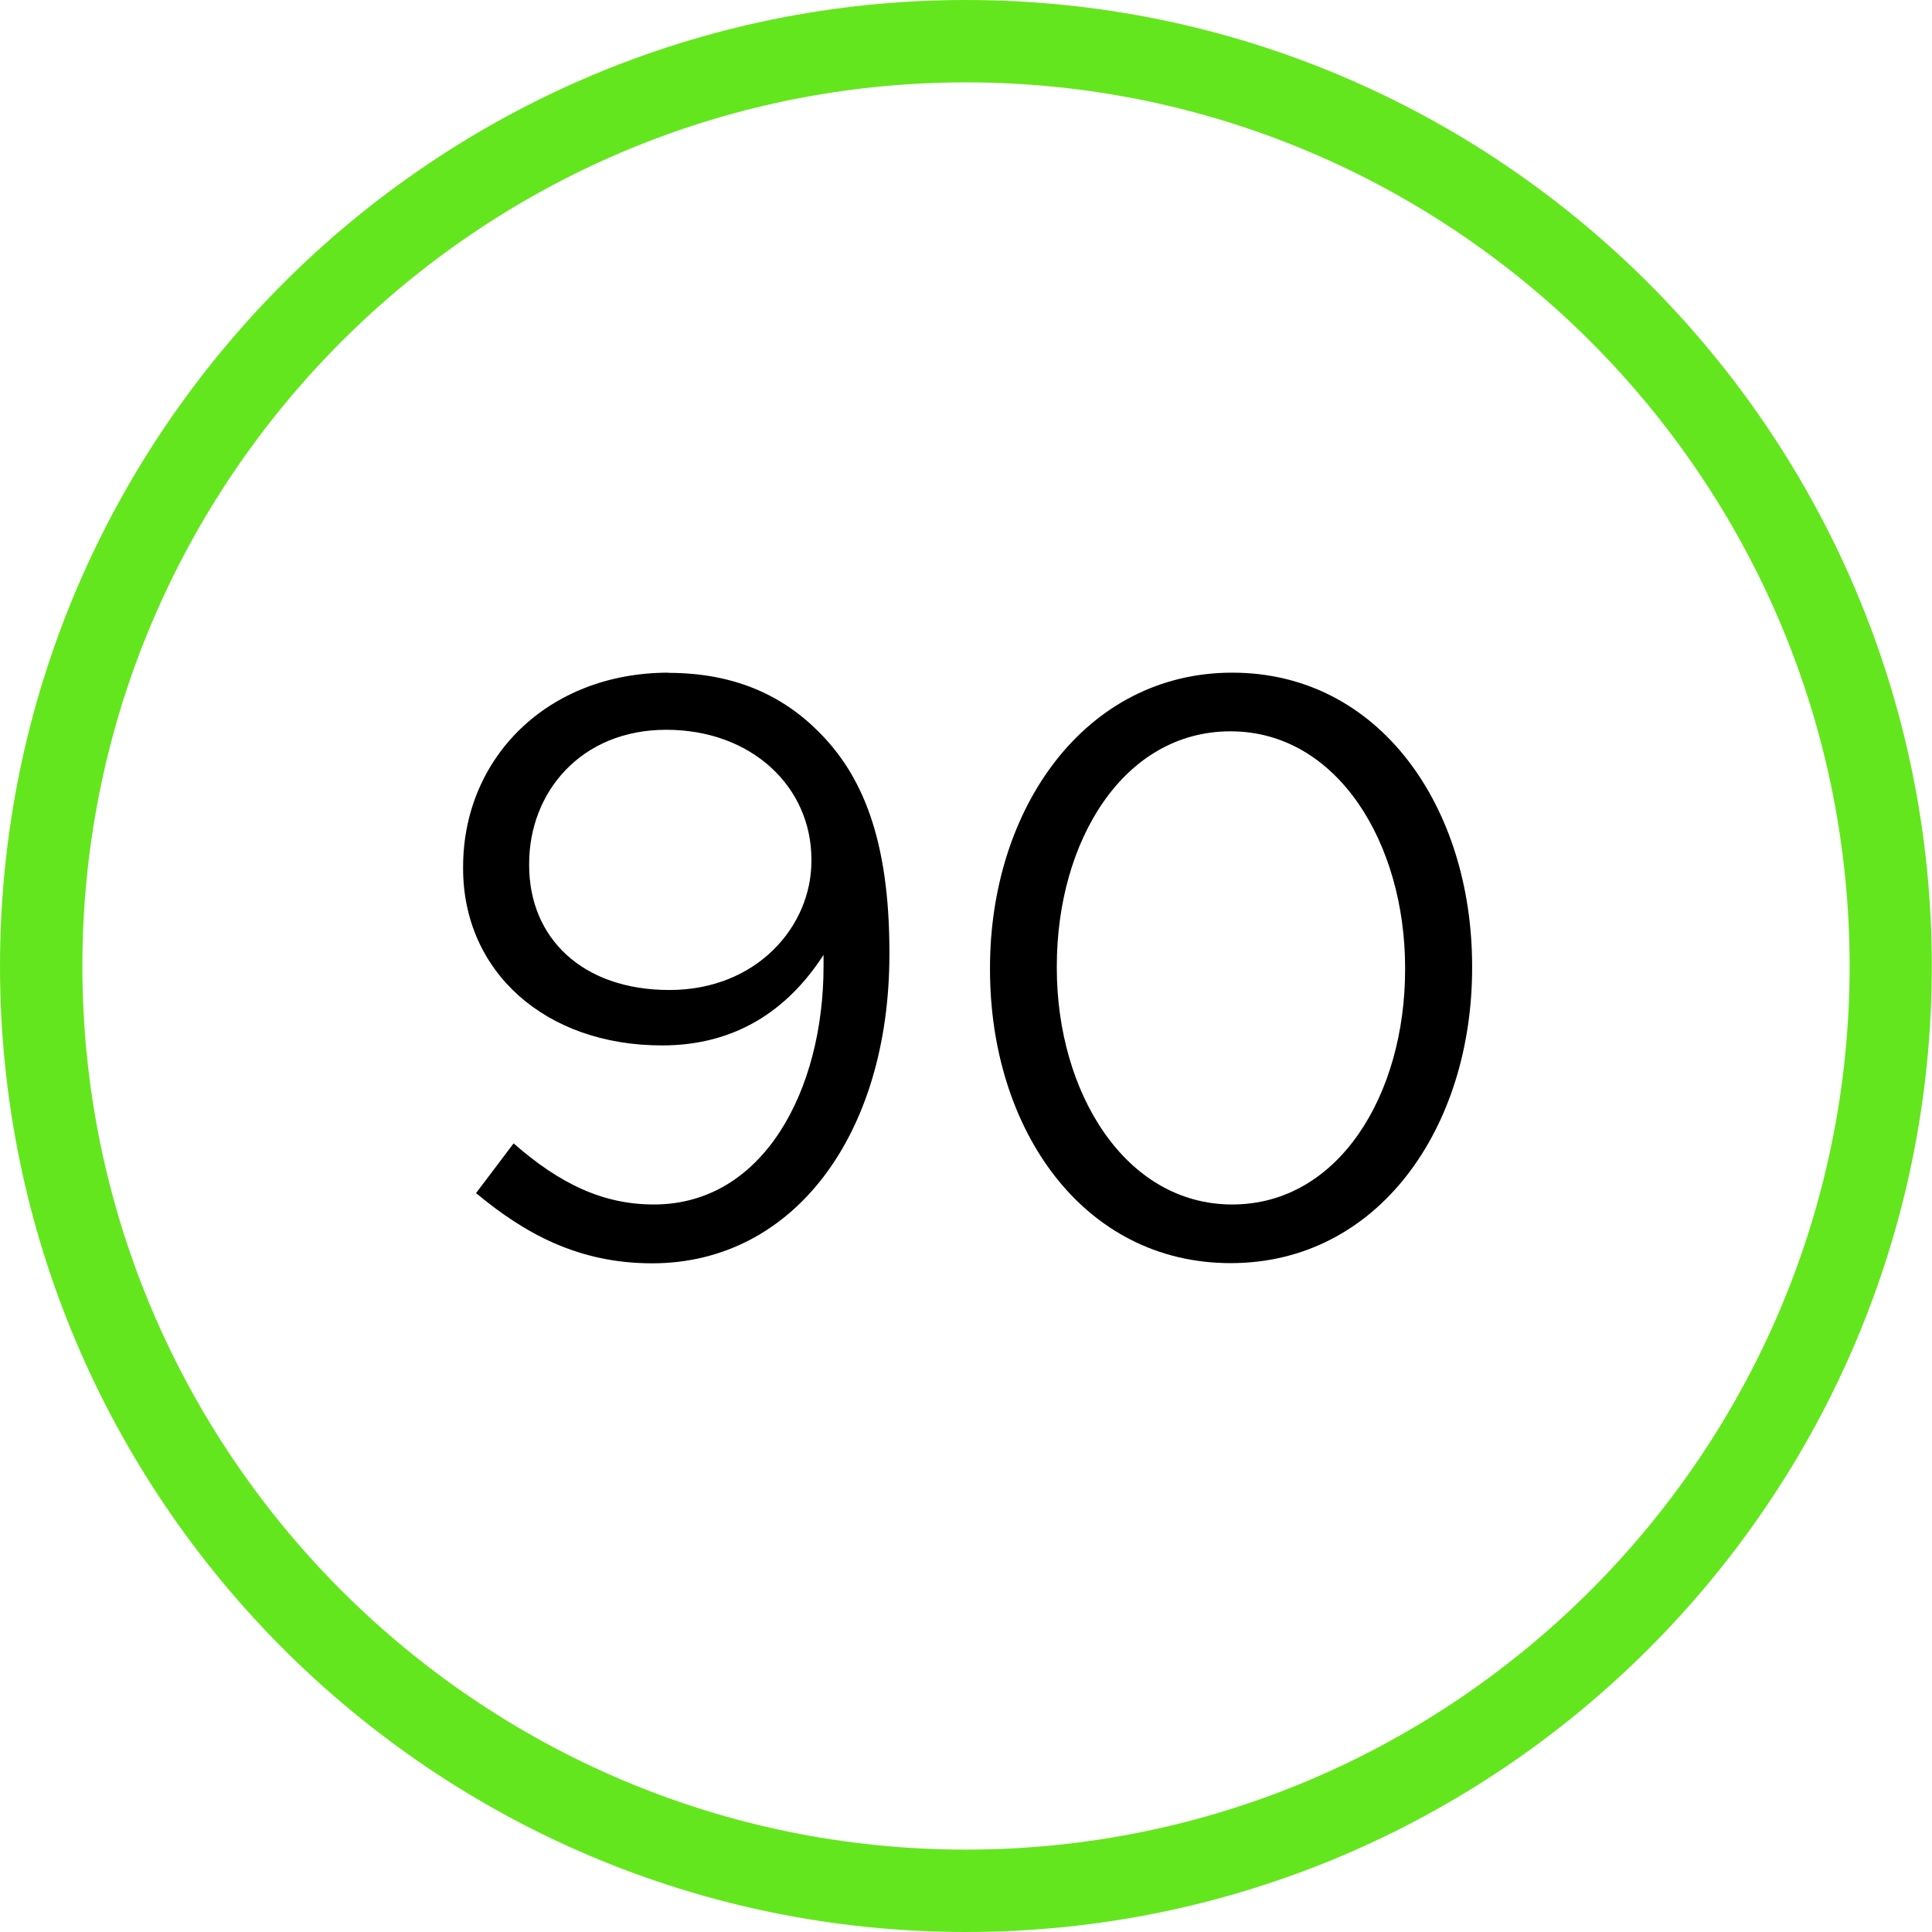
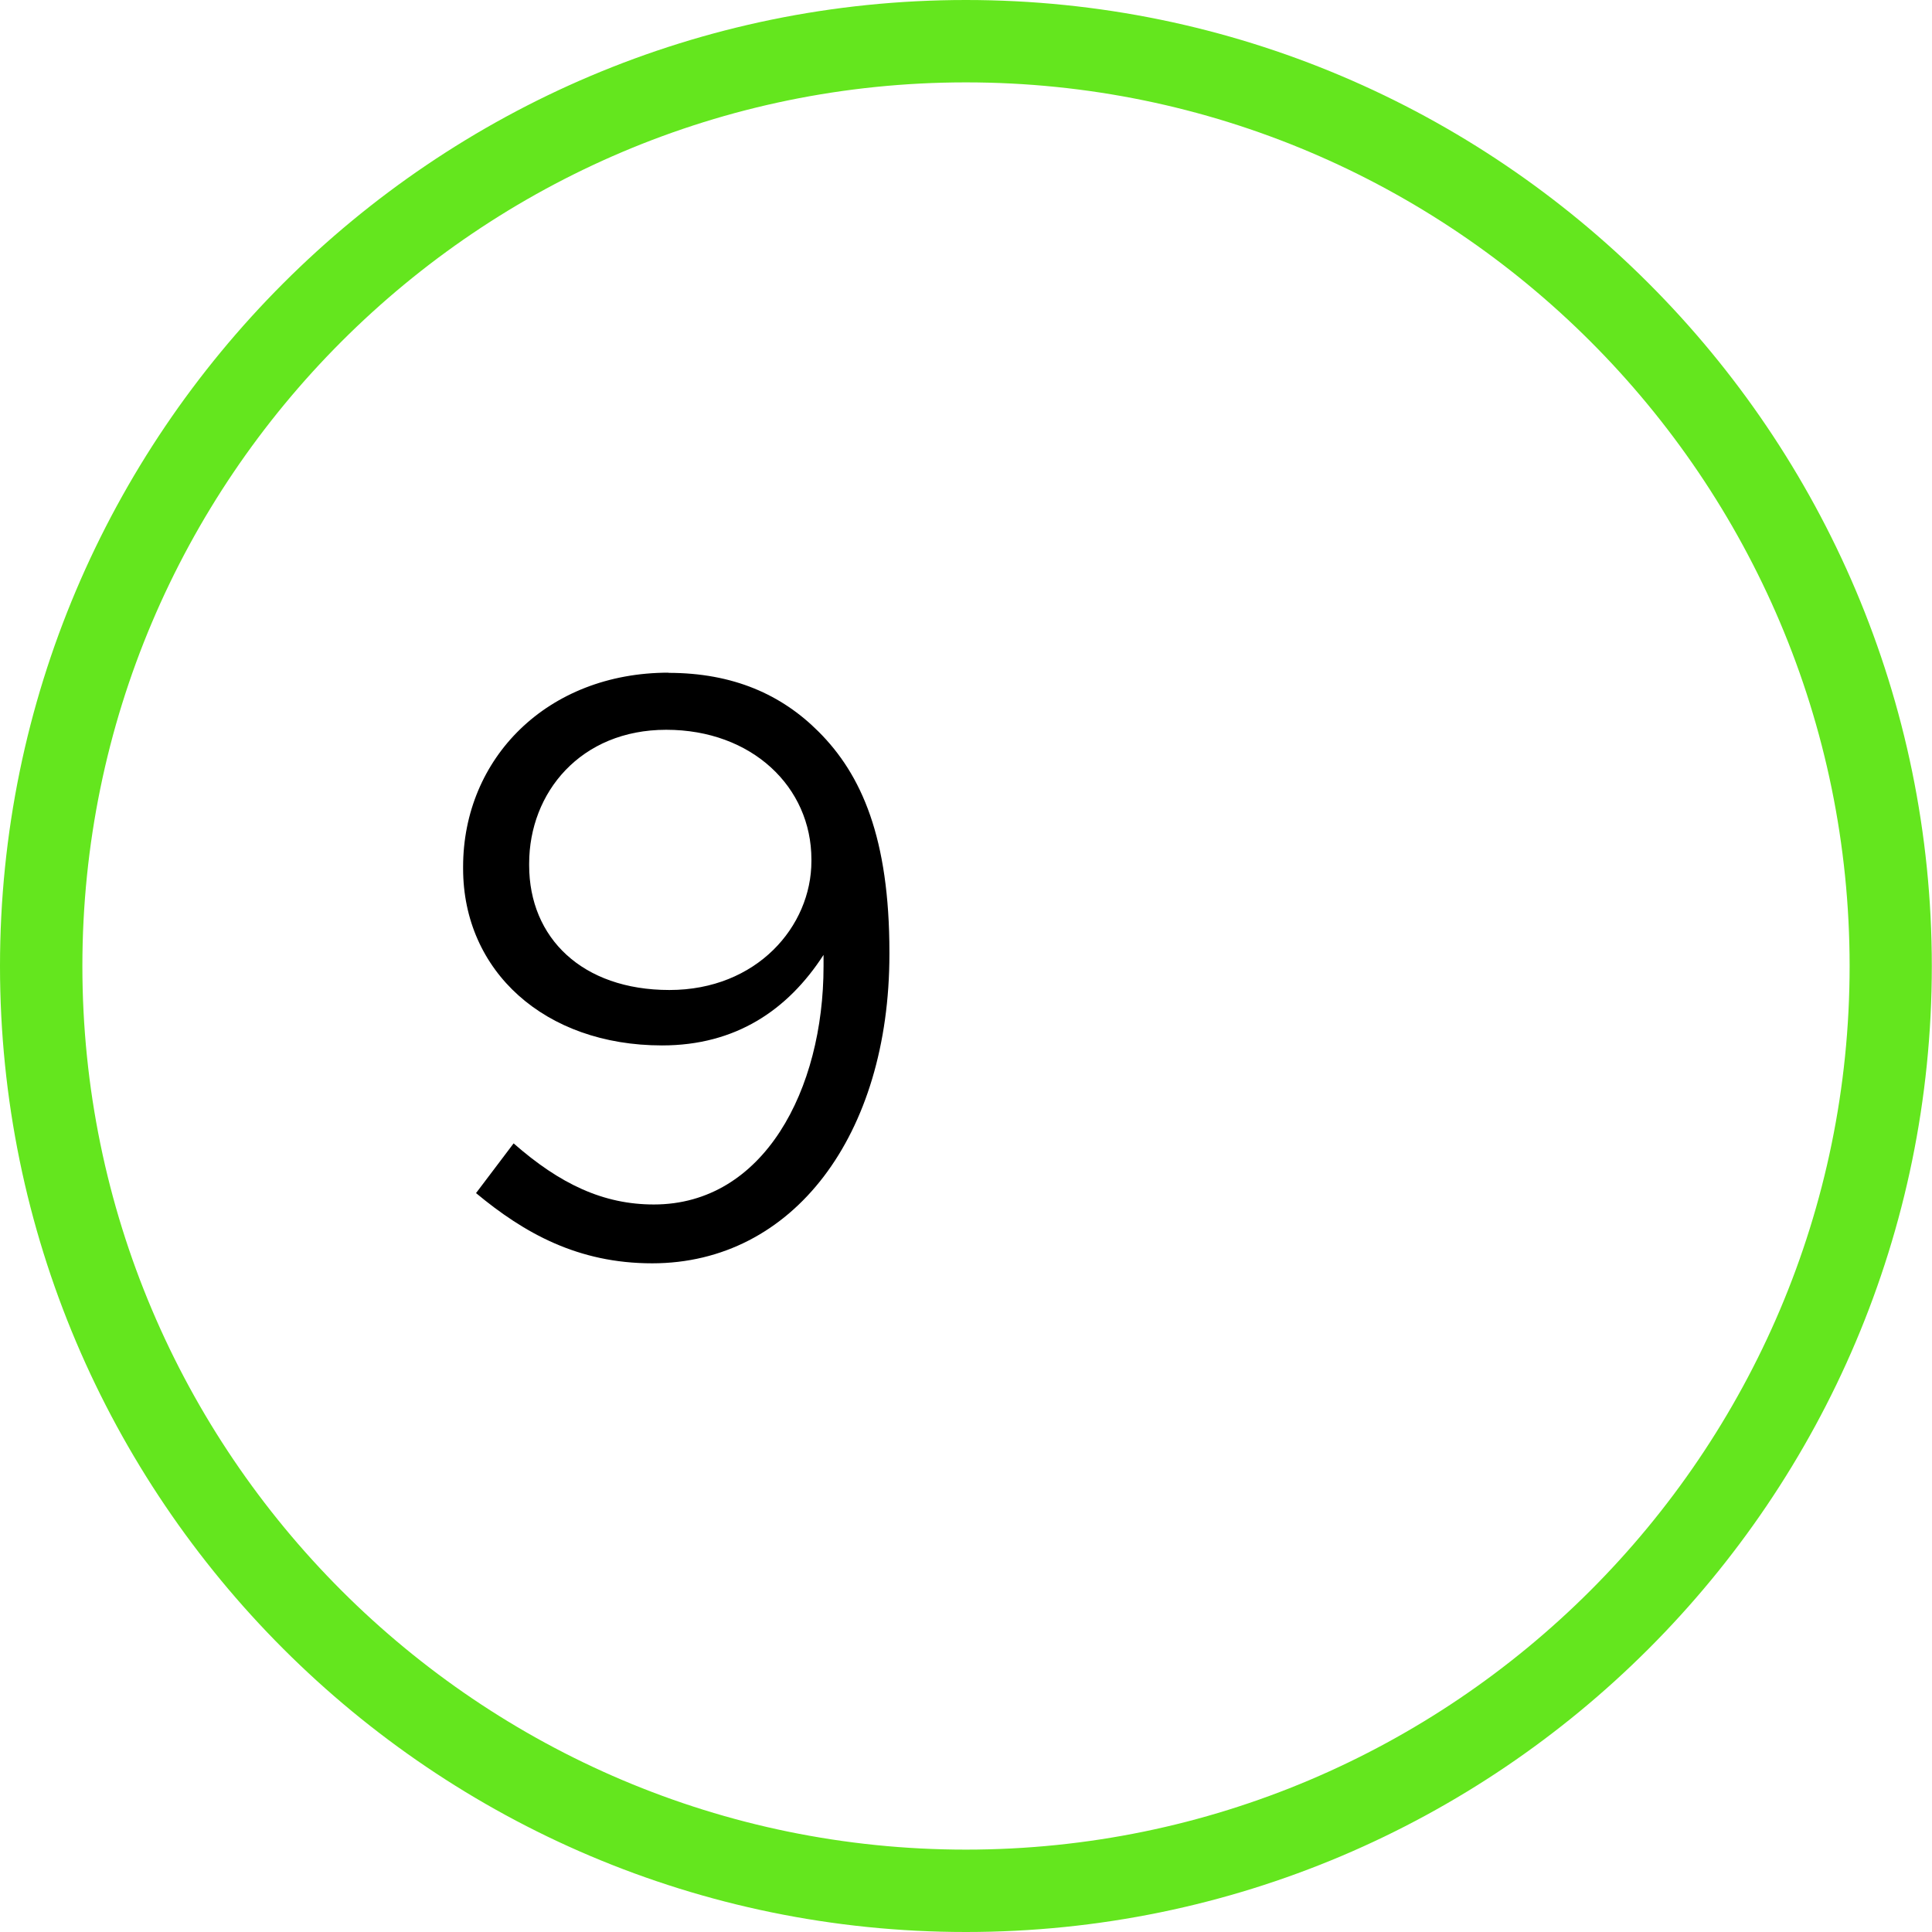
<svg xmlns="http://www.w3.org/2000/svg" width="64" height="64" viewBox="0 0 64 64" fill="none">
  <path d="M22.151 22.283C18.127 22.283 15.341 25.118 15.341 28.715V28.771C15.341 32.173 18.045 34.631 21.931 34.631C24.364 34.631 26.093 33.468 27.281 31.632V32.009C27.281 36.09 25.307 39.9 21.66 39.9C19.988 39.9 18.554 39.227 17.014 37.876L15.769 39.523C17.366 40.85 19.145 41.849 21.604 41.849C26.275 41.849 29.463 37.605 29.463 31.607V31.55C29.463 27.765 28.545 25.659 27.111 24.232C25.898 23.018 24.301 22.289 22.138 22.289L22.151 22.283ZM26.879 28.526C26.879 30.689 25.068 32.795 22.176 32.795C19.284 32.795 17.529 31.066 17.529 28.665V28.608C17.529 26.256 19.233 24.175 22.069 24.175C24.905 24.175 26.879 26.068 26.879 28.47V28.526V28.526Z" fill="black" />
-   <path d="M40.818 22.283C35.958 22.283 32.795 26.766 32.795 32.06V32.116C32.795 37.41 35.876 41.843 40.768 41.843C45.66 41.843 48.766 37.36 48.766 32.066V32.009C48.766 26.715 45.685 22.283 40.824 22.283H40.818ZM46.546 32.116C46.546 36.247 44.358 39.9 40.818 39.9C37.278 39.9 35.008 36.197 35.008 32.066V32.009C35.008 27.847 37.222 24.226 40.762 24.226C44.301 24.226 46.546 27.929 46.546 32.06V32.116Z" fill="black" />
  <path d="M31.997 64C14.354 64 0 49.646 0 32.003C0 14.361 14.354 0 31.997 0C49.639 0 63.994 14.354 63.994 32.003C63.994 49.652 49.639 64 31.997 64V64ZM31.997 2.729C15.863 2.729 2.729 15.863 2.729 32.003C2.729 48.143 15.863 61.271 31.997 61.271C48.13 61.271 61.271 48.143 61.271 32.003C61.271 15.863 48.143 2.729 31.997 2.729V2.729Z" fill="#64E61E" />
</svg>